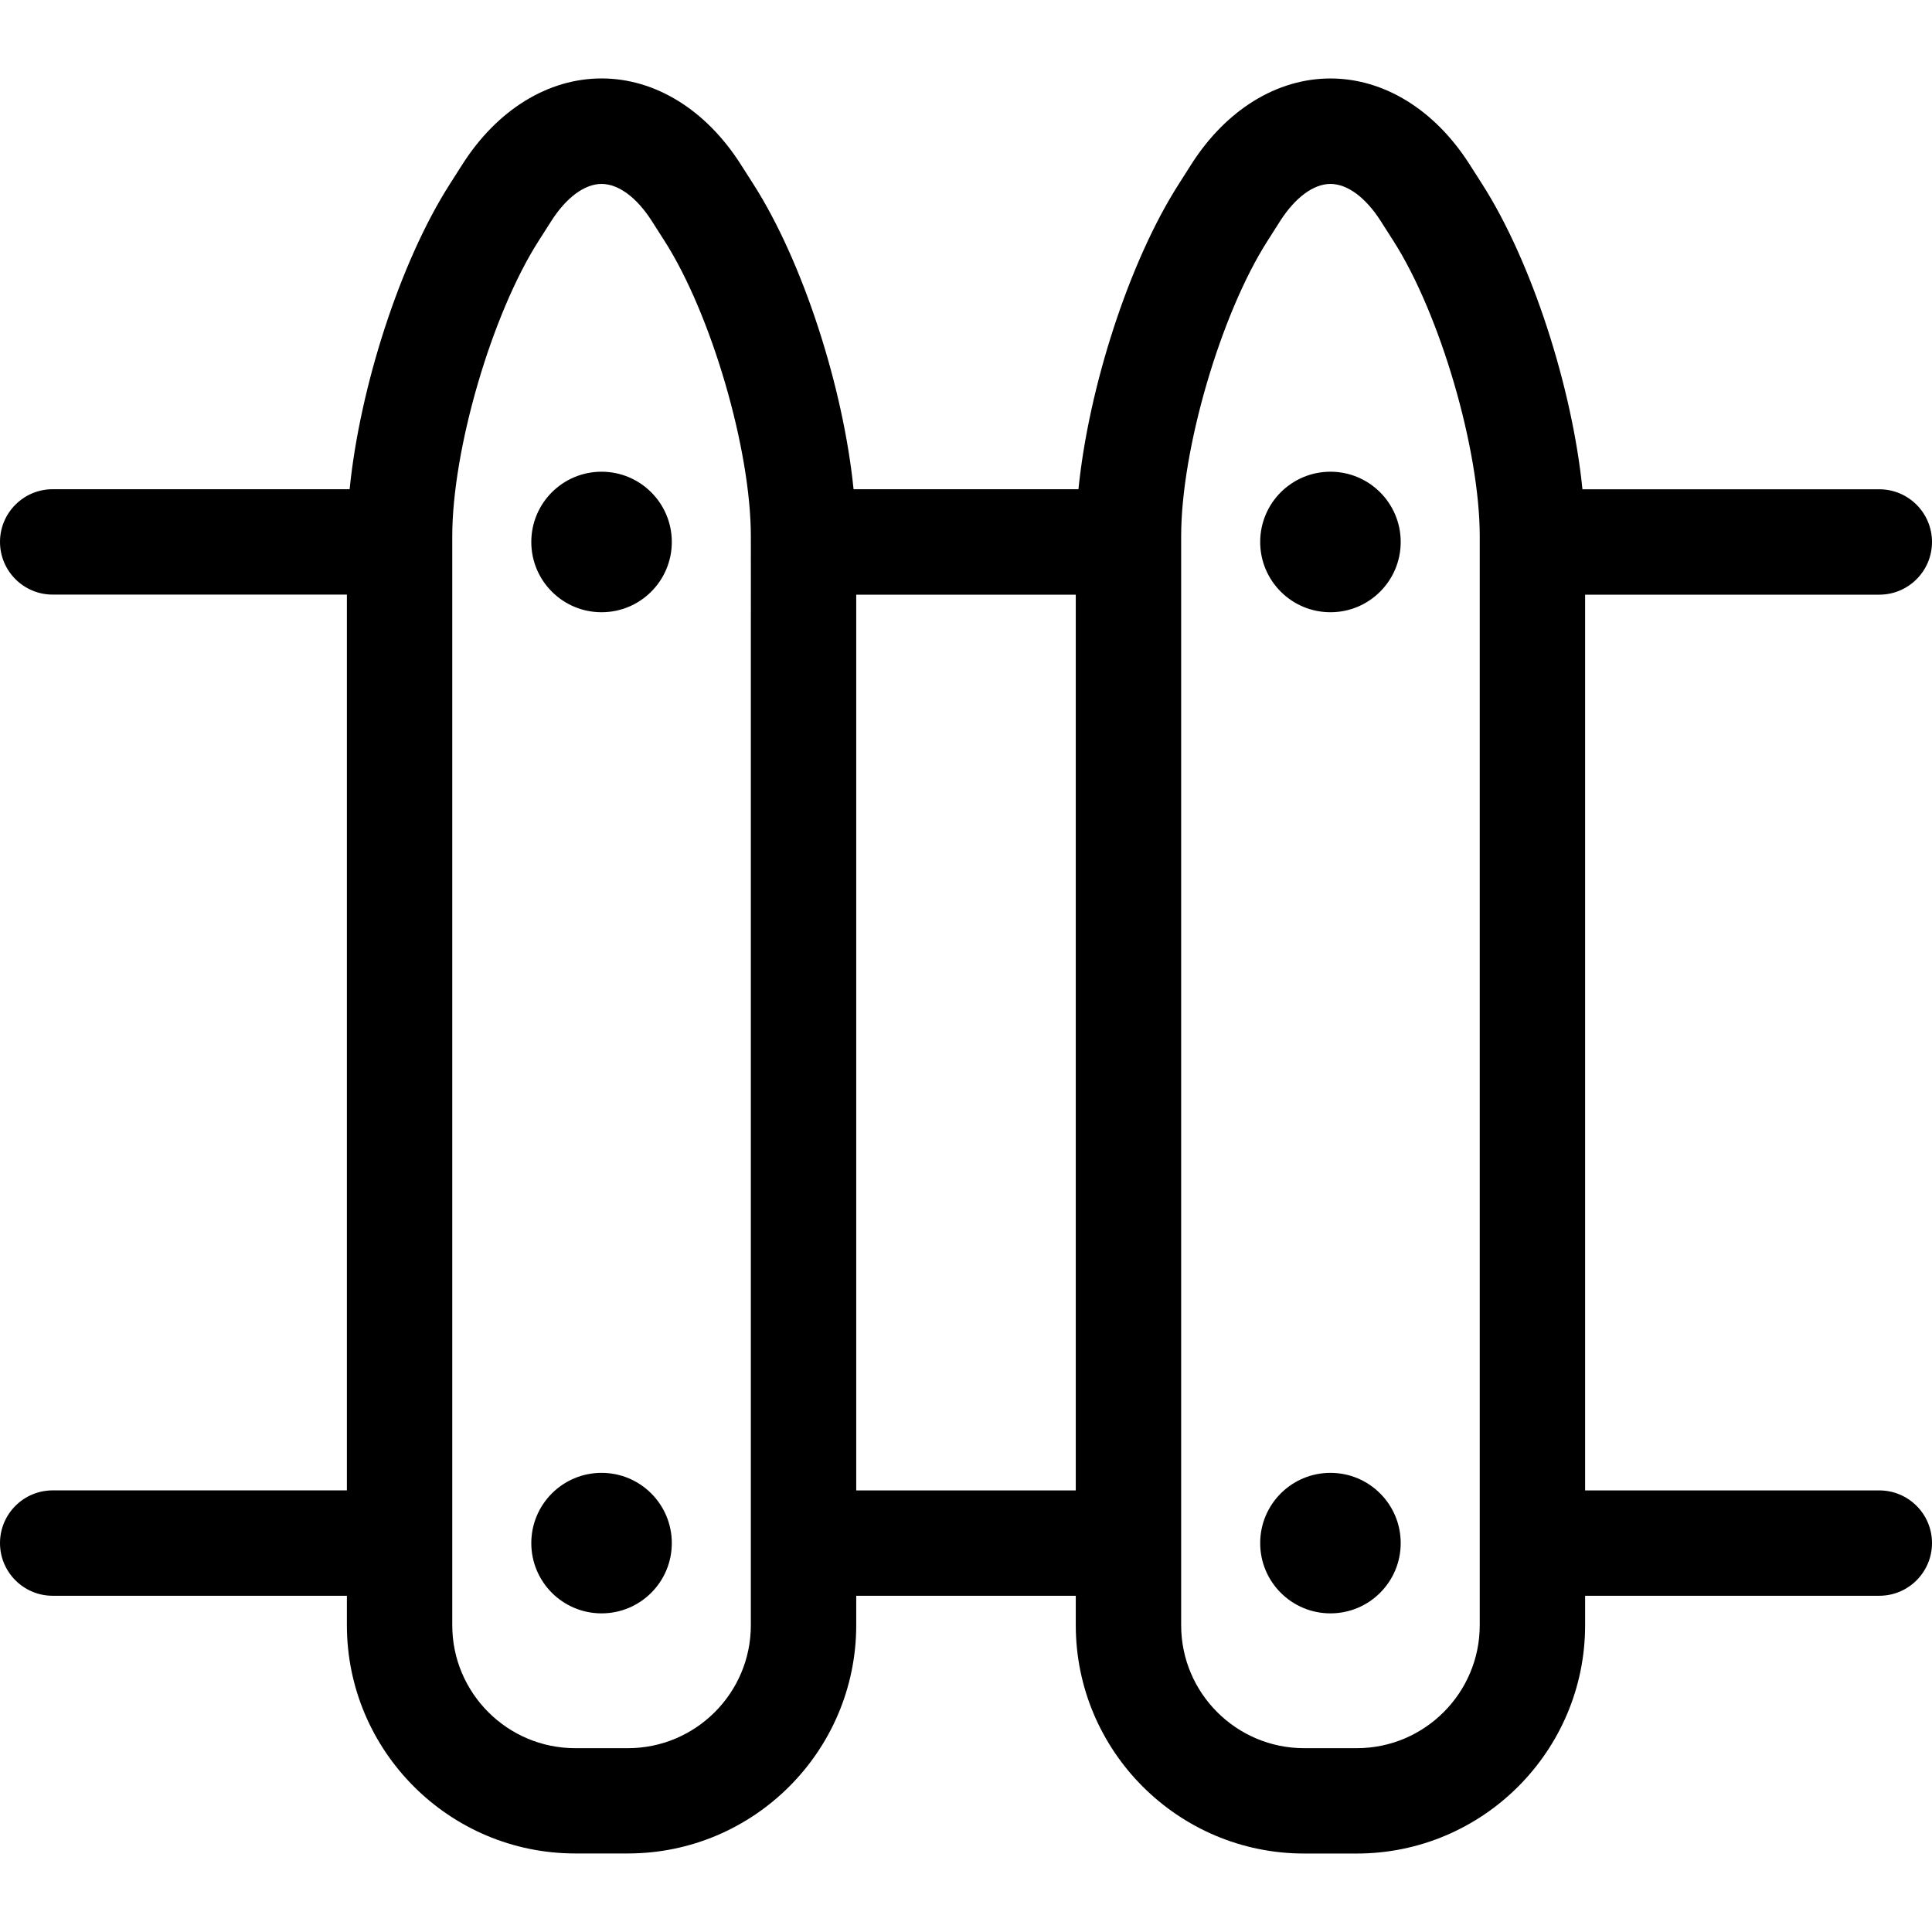
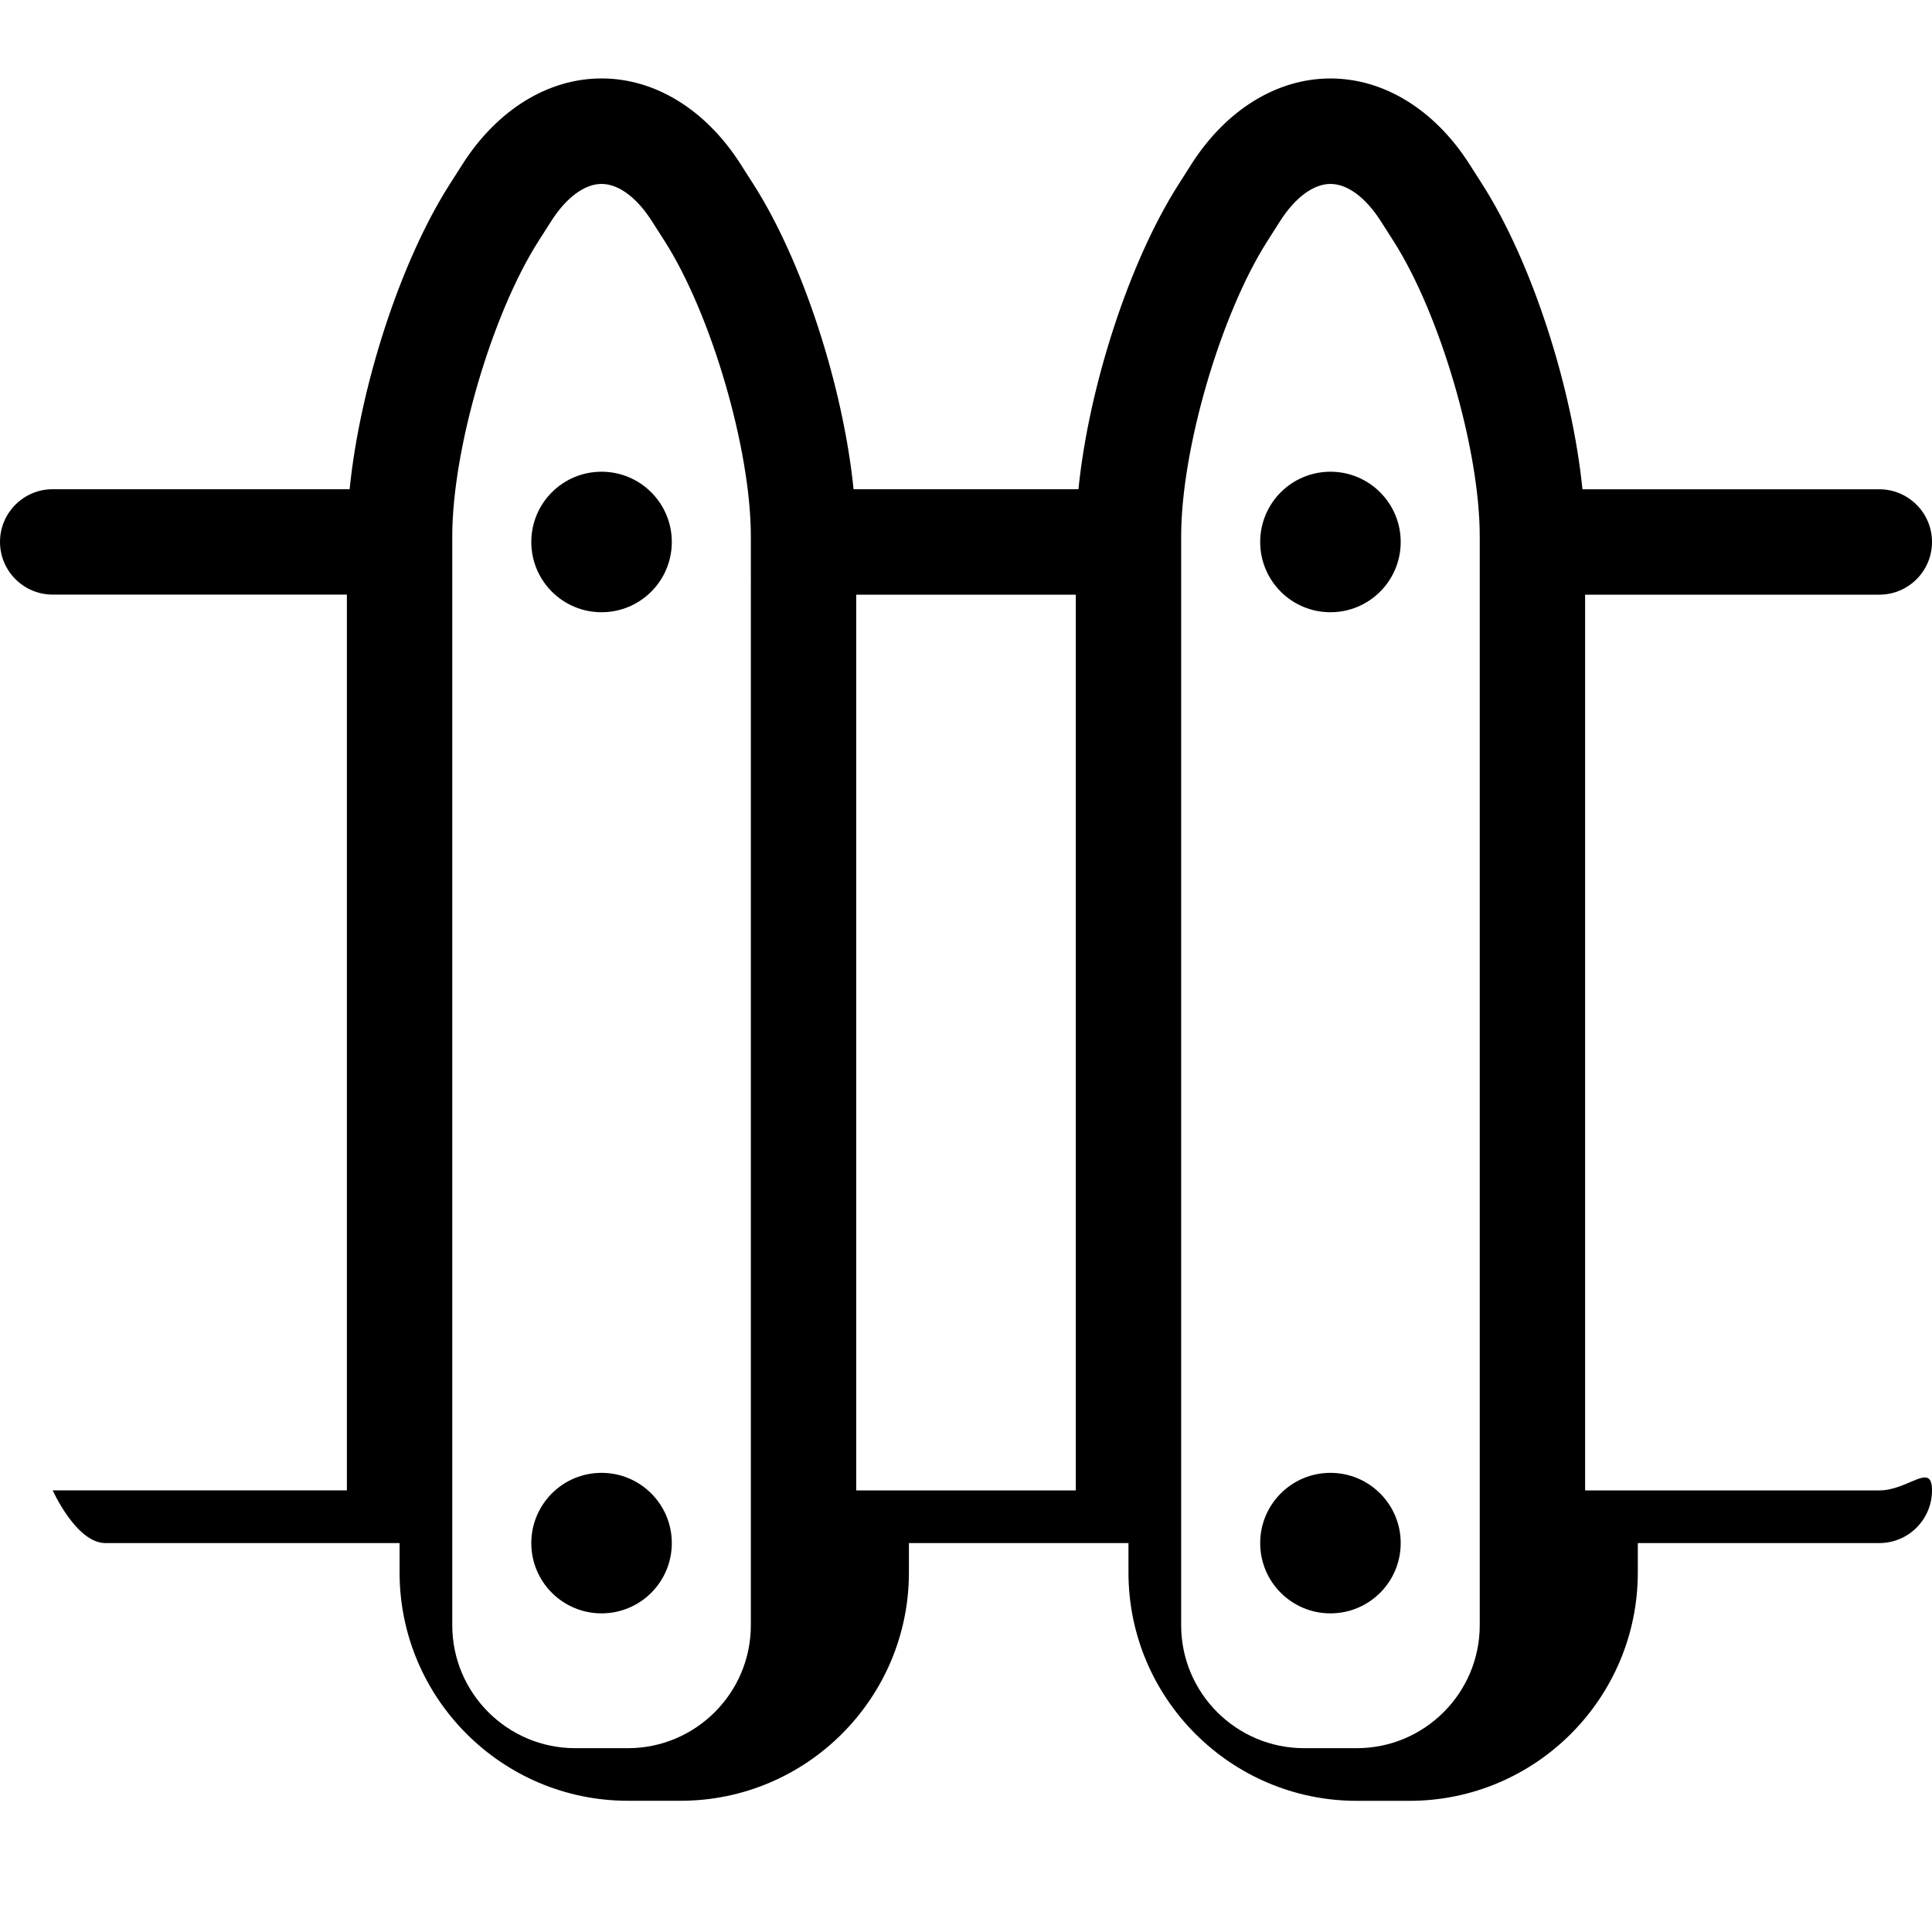
<svg xmlns="http://www.w3.org/2000/svg" fill="#000000" version="1.1" id="Capa_1" width="800px" height="800px" viewBox="0 0 55 55" xml:space="preserve">
  <g>
-     <path d="M53.5,42.429h-8.375v-25.5H53.5c0.828,0,1.5-0.672,1.5-1.5s-0.672-1.5-1.5-1.5h-8.451c-0.291-2.898-1.438-6.47-2.852-8.684   l-0.366-0.573c-0.99-1.549-2.433-2.438-3.956-2.438s-2.966,0.889-3.957,2.438l-0.363,0.571c-1.416,2.214-2.562,5.786-2.854,8.685   h-6.402c-0.291-2.898-1.436-6.47-2.851-8.684l-0.366-0.573c-0.99-1.549-2.432-2.438-3.956-2.438s-2.966,0.889-3.957,2.438   l-0.364,0.571c-1.416,2.214-2.561,5.786-2.852,8.685H1.5c-0.828,0-1.5,0.672-1.5,1.5s0.672,1.5,1.5,1.5h8.375v25.501H1.5   c-0.828,0-1.5,0.672-1.5,1.5s0.672,1.5,1.5,1.5h8.375v0.836c0,3.584,2.916,6.5,6.5,6.5h1.5c3.584,0,6.5-2.916,6.5-6.5v-0.836h6.25   v0.838c0,3.584,2.916,6.5,6.5,6.5h1.5c3.584,0,6.5-2.916,6.5-6.5v-0.838H53.5c0.828,0,1.5-0.672,1.5-1.5S54.328,42.429,53.5,42.429   z M21.375,46.267c0,1.93-1.57,3.5-3.5,3.5h-1.5c-1.93,0-3.5-1.57-3.5-3.5v-31c0-2.474,1.125-6.323,2.457-8.407l0.364-0.571   c0.428-0.669,0.948-1.053,1.429-1.053c0.48,0,1.001,0.384,1.428,1.052l0.366,0.573c1.331,2.083,2.456,5.933,2.456,8.406V46.267z    M24.375,42.429v-25.5h6.25v25.5H24.375z M42.125,46.267c0,1.93-1.57,3.5-3.5,3.5h-1.5c-1.93,0-3.5-1.57-3.5-3.5v-31   c0-2.474,1.125-6.323,2.457-8.407l0.363-0.571c0.429-0.669,0.949-1.053,1.43-1.053s1.001,0.384,1.428,1.052l0.366,0.573   c1.331,2.083,2.456,5.933,2.456,8.406V46.267z M19.125,43.929c0,1.105-0.895,2-2,2s-2-0.895-2-2c0-1.104,0.895-2,2-2   S19.125,42.824,19.125,43.929z M39.875,43.929c0,1.105-0.895,2-2,2s-2-0.895-2-2c0-1.104,0.895-2,2-2S39.875,42.824,39.875,43.929z    M19.125,15.429c0,1.105-0.895,2-2,2s-2-0.895-2-2s0.895-2,2-2S19.125,14.324,19.125,15.429z M39.875,15.429c0,1.105-0.895,2-2,2   s-2-0.895-2-2s0.895-2,2-2S39.875,14.324,39.875,15.429z" />
+     <path d="M53.5,42.429h-8.375v-25.5H53.5c0.828,0,1.5-0.672,1.5-1.5s-0.672-1.5-1.5-1.5h-8.451c-0.291-2.898-1.438-6.47-2.852-8.684   l-0.366-0.573c-0.99-1.549-2.433-2.438-3.956-2.438s-2.966,0.889-3.957,2.438l-0.363,0.571c-1.416,2.214-2.562,5.786-2.854,8.685   h-6.402c-0.291-2.898-1.436-6.47-2.851-8.684l-0.366-0.573c-0.99-1.549-2.432-2.438-3.956-2.438s-2.966,0.889-3.957,2.438   l-0.364,0.571c-1.416,2.214-2.561,5.786-2.852,8.685H1.5c-0.828,0-1.5,0.672-1.5,1.5s0.672,1.5,1.5,1.5h8.375v25.501H1.5   s0.672,1.5,1.5,1.5h8.375v0.836c0,3.584,2.916,6.5,6.5,6.5h1.5c3.584,0,6.5-2.916,6.5-6.5v-0.836h6.25   v0.838c0,3.584,2.916,6.5,6.5,6.5h1.5c3.584,0,6.5-2.916,6.5-6.5v-0.838H53.5c0.828,0,1.5-0.672,1.5-1.5S54.328,42.429,53.5,42.429   z M21.375,46.267c0,1.93-1.57,3.5-3.5,3.5h-1.5c-1.93,0-3.5-1.57-3.5-3.5v-31c0-2.474,1.125-6.323,2.457-8.407l0.364-0.571   c0.428-0.669,0.948-1.053,1.429-1.053c0.48,0,1.001,0.384,1.428,1.052l0.366,0.573c1.331,2.083,2.456,5.933,2.456,8.406V46.267z    M24.375,42.429v-25.5h6.25v25.5H24.375z M42.125,46.267c0,1.93-1.57,3.5-3.5,3.5h-1.5c-1.93,0-3.5-1.57-3.5-3.5v-31   c0-2.474,1.125-6.323,2.457-8.407l0.363-0.571c0.429-0.669,0.949-1.053,1.43-1.053s1.001,0.384,1.428,1.052l0.366,0.573   c1.331,2.083,2.456,5.933,2.456,8.406V46.267z M19.125,43.929c0,1.105-0.895,2-2,2s-2-0.895-2-2c0-1.104,0.895-2,2-2   S19.125,42.824,19.125,43.929z M39.875,43.929c0,1.105-0.895,2-2,2s-2-0.895-2-2c0-1.104,0.895-2,2-2S39.875,42.824,39.875,43.929z    M19.125,15.429c0,1.105-0.895,2-2,2s-2-0.895-2-2s0.895-2,2-2S19.125,14.324,19.125,15.429z M39.875,15.429c0,1.105-0.895,2-2,2   s-2-0.895-2-2s0.895-2,2-2S39.875,14.324,39.875,15.429z" />
  </g>
</svg>